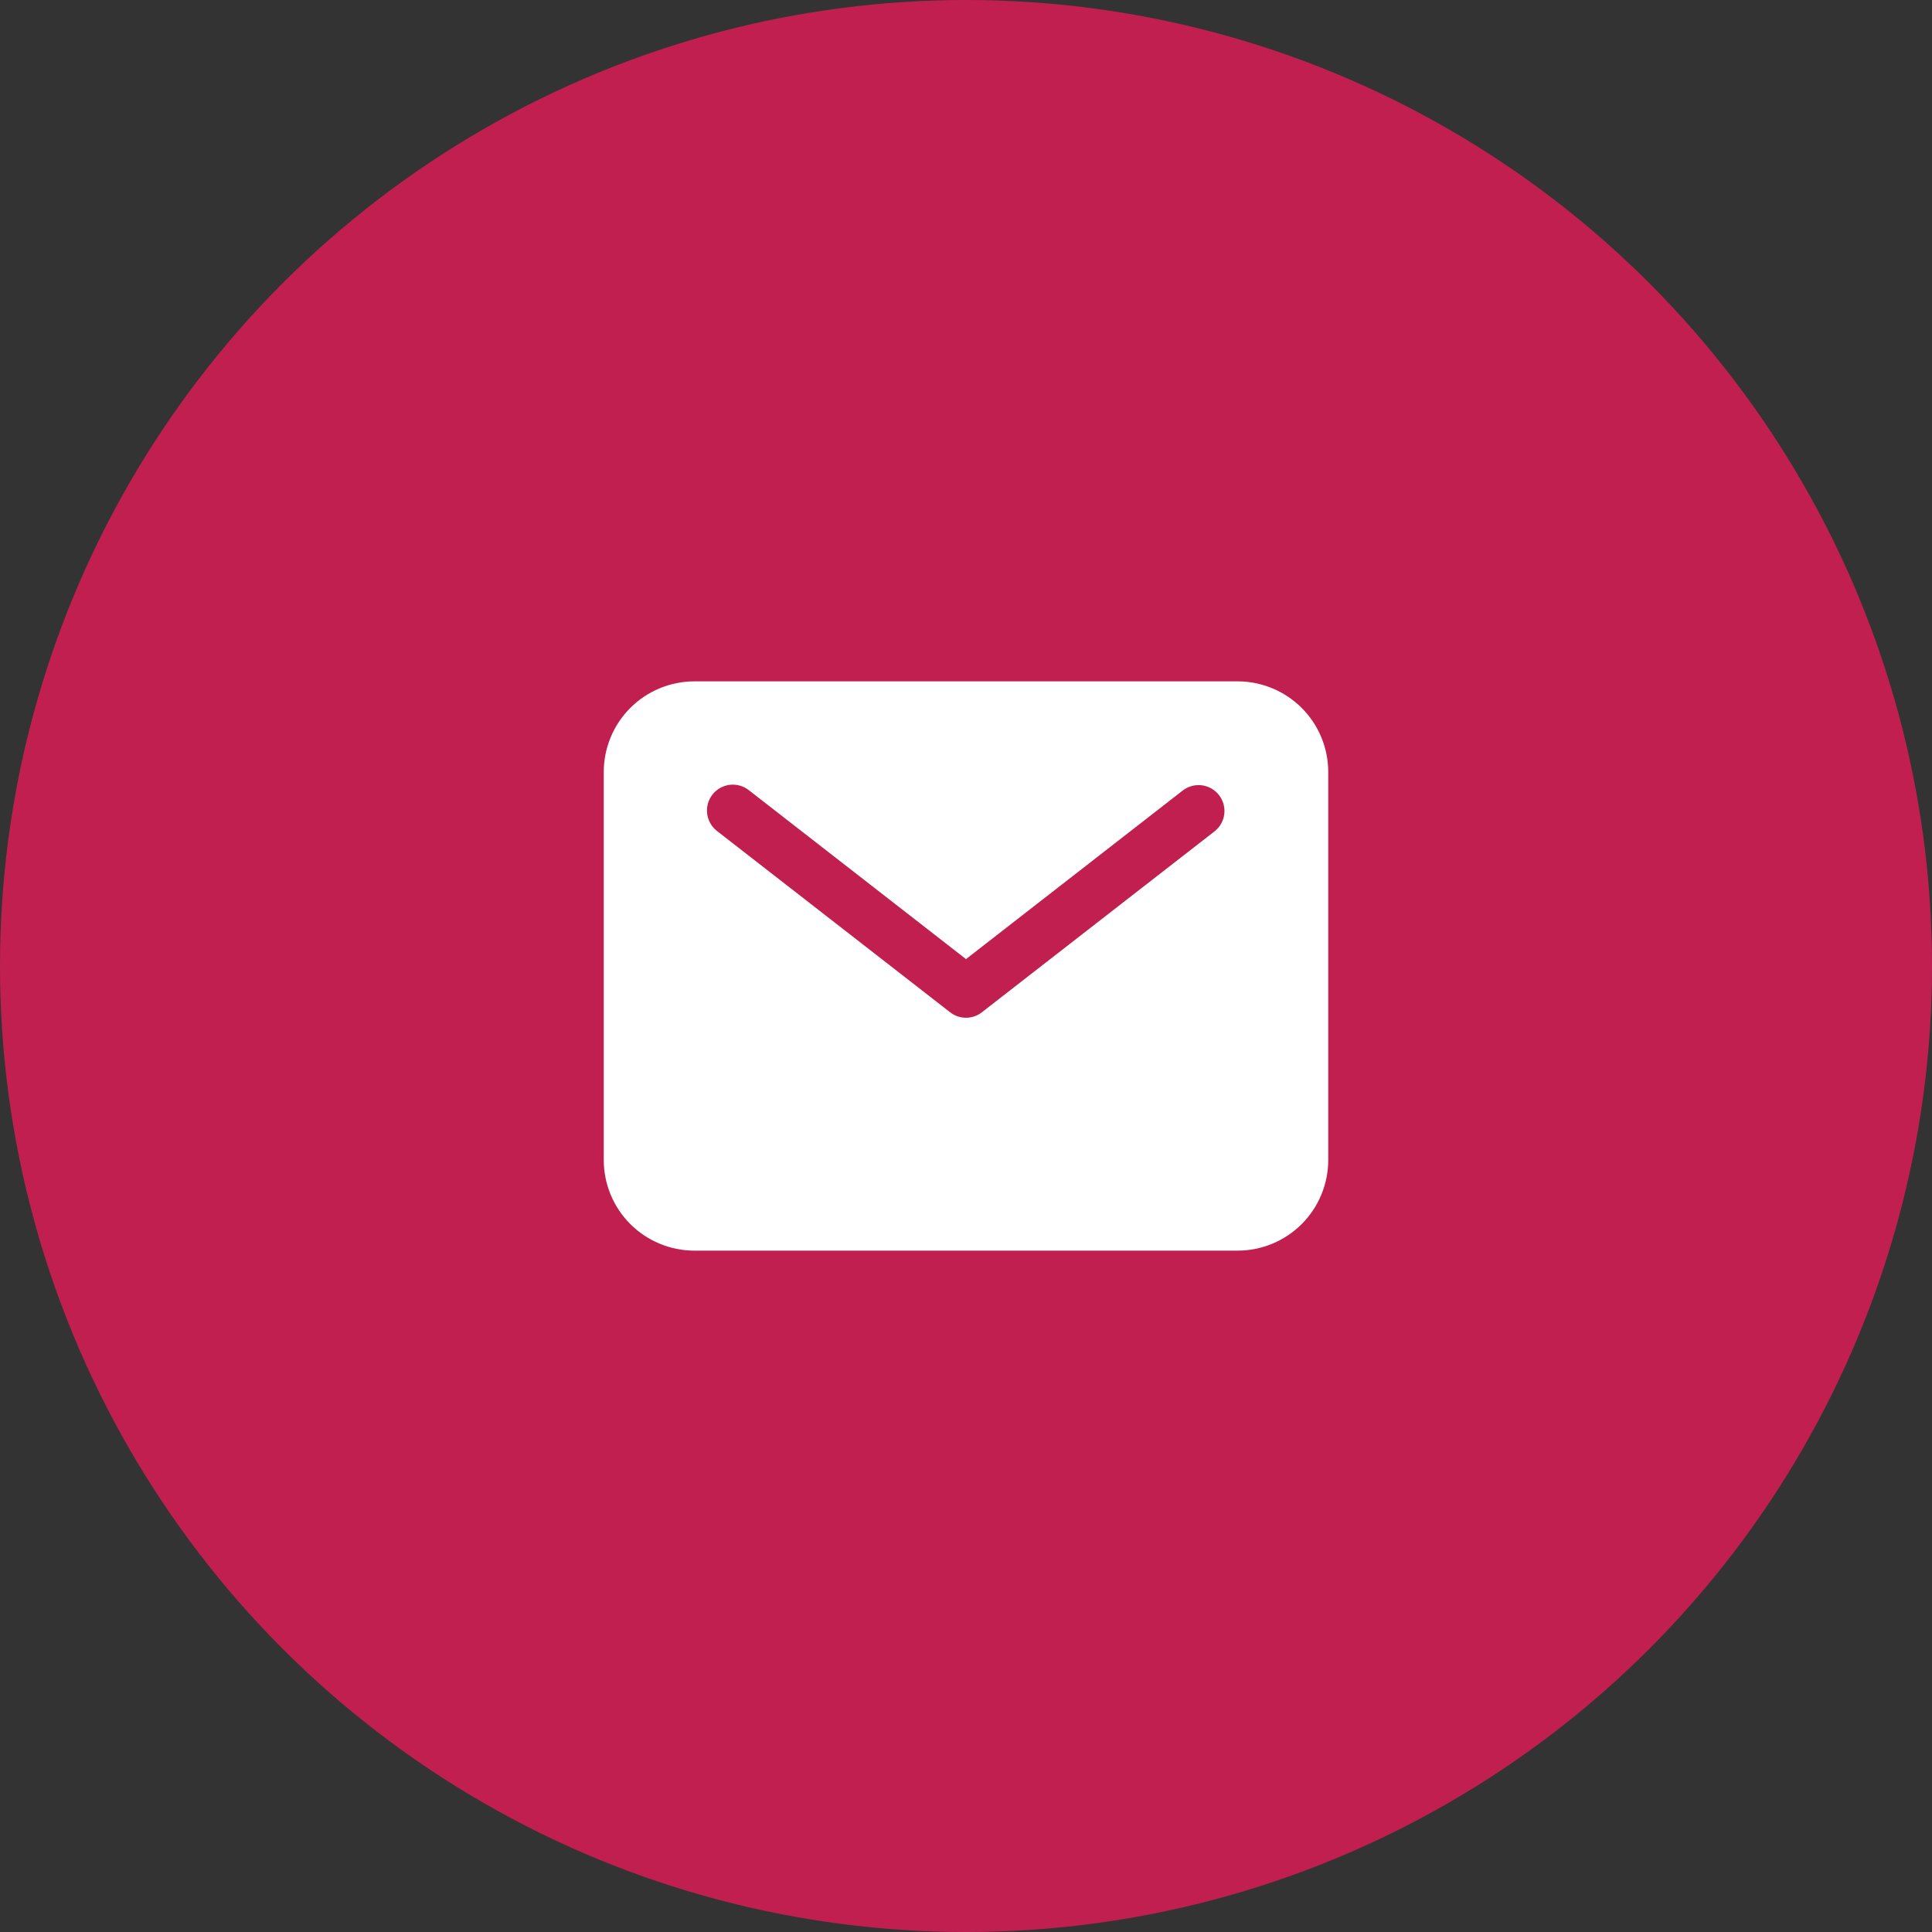
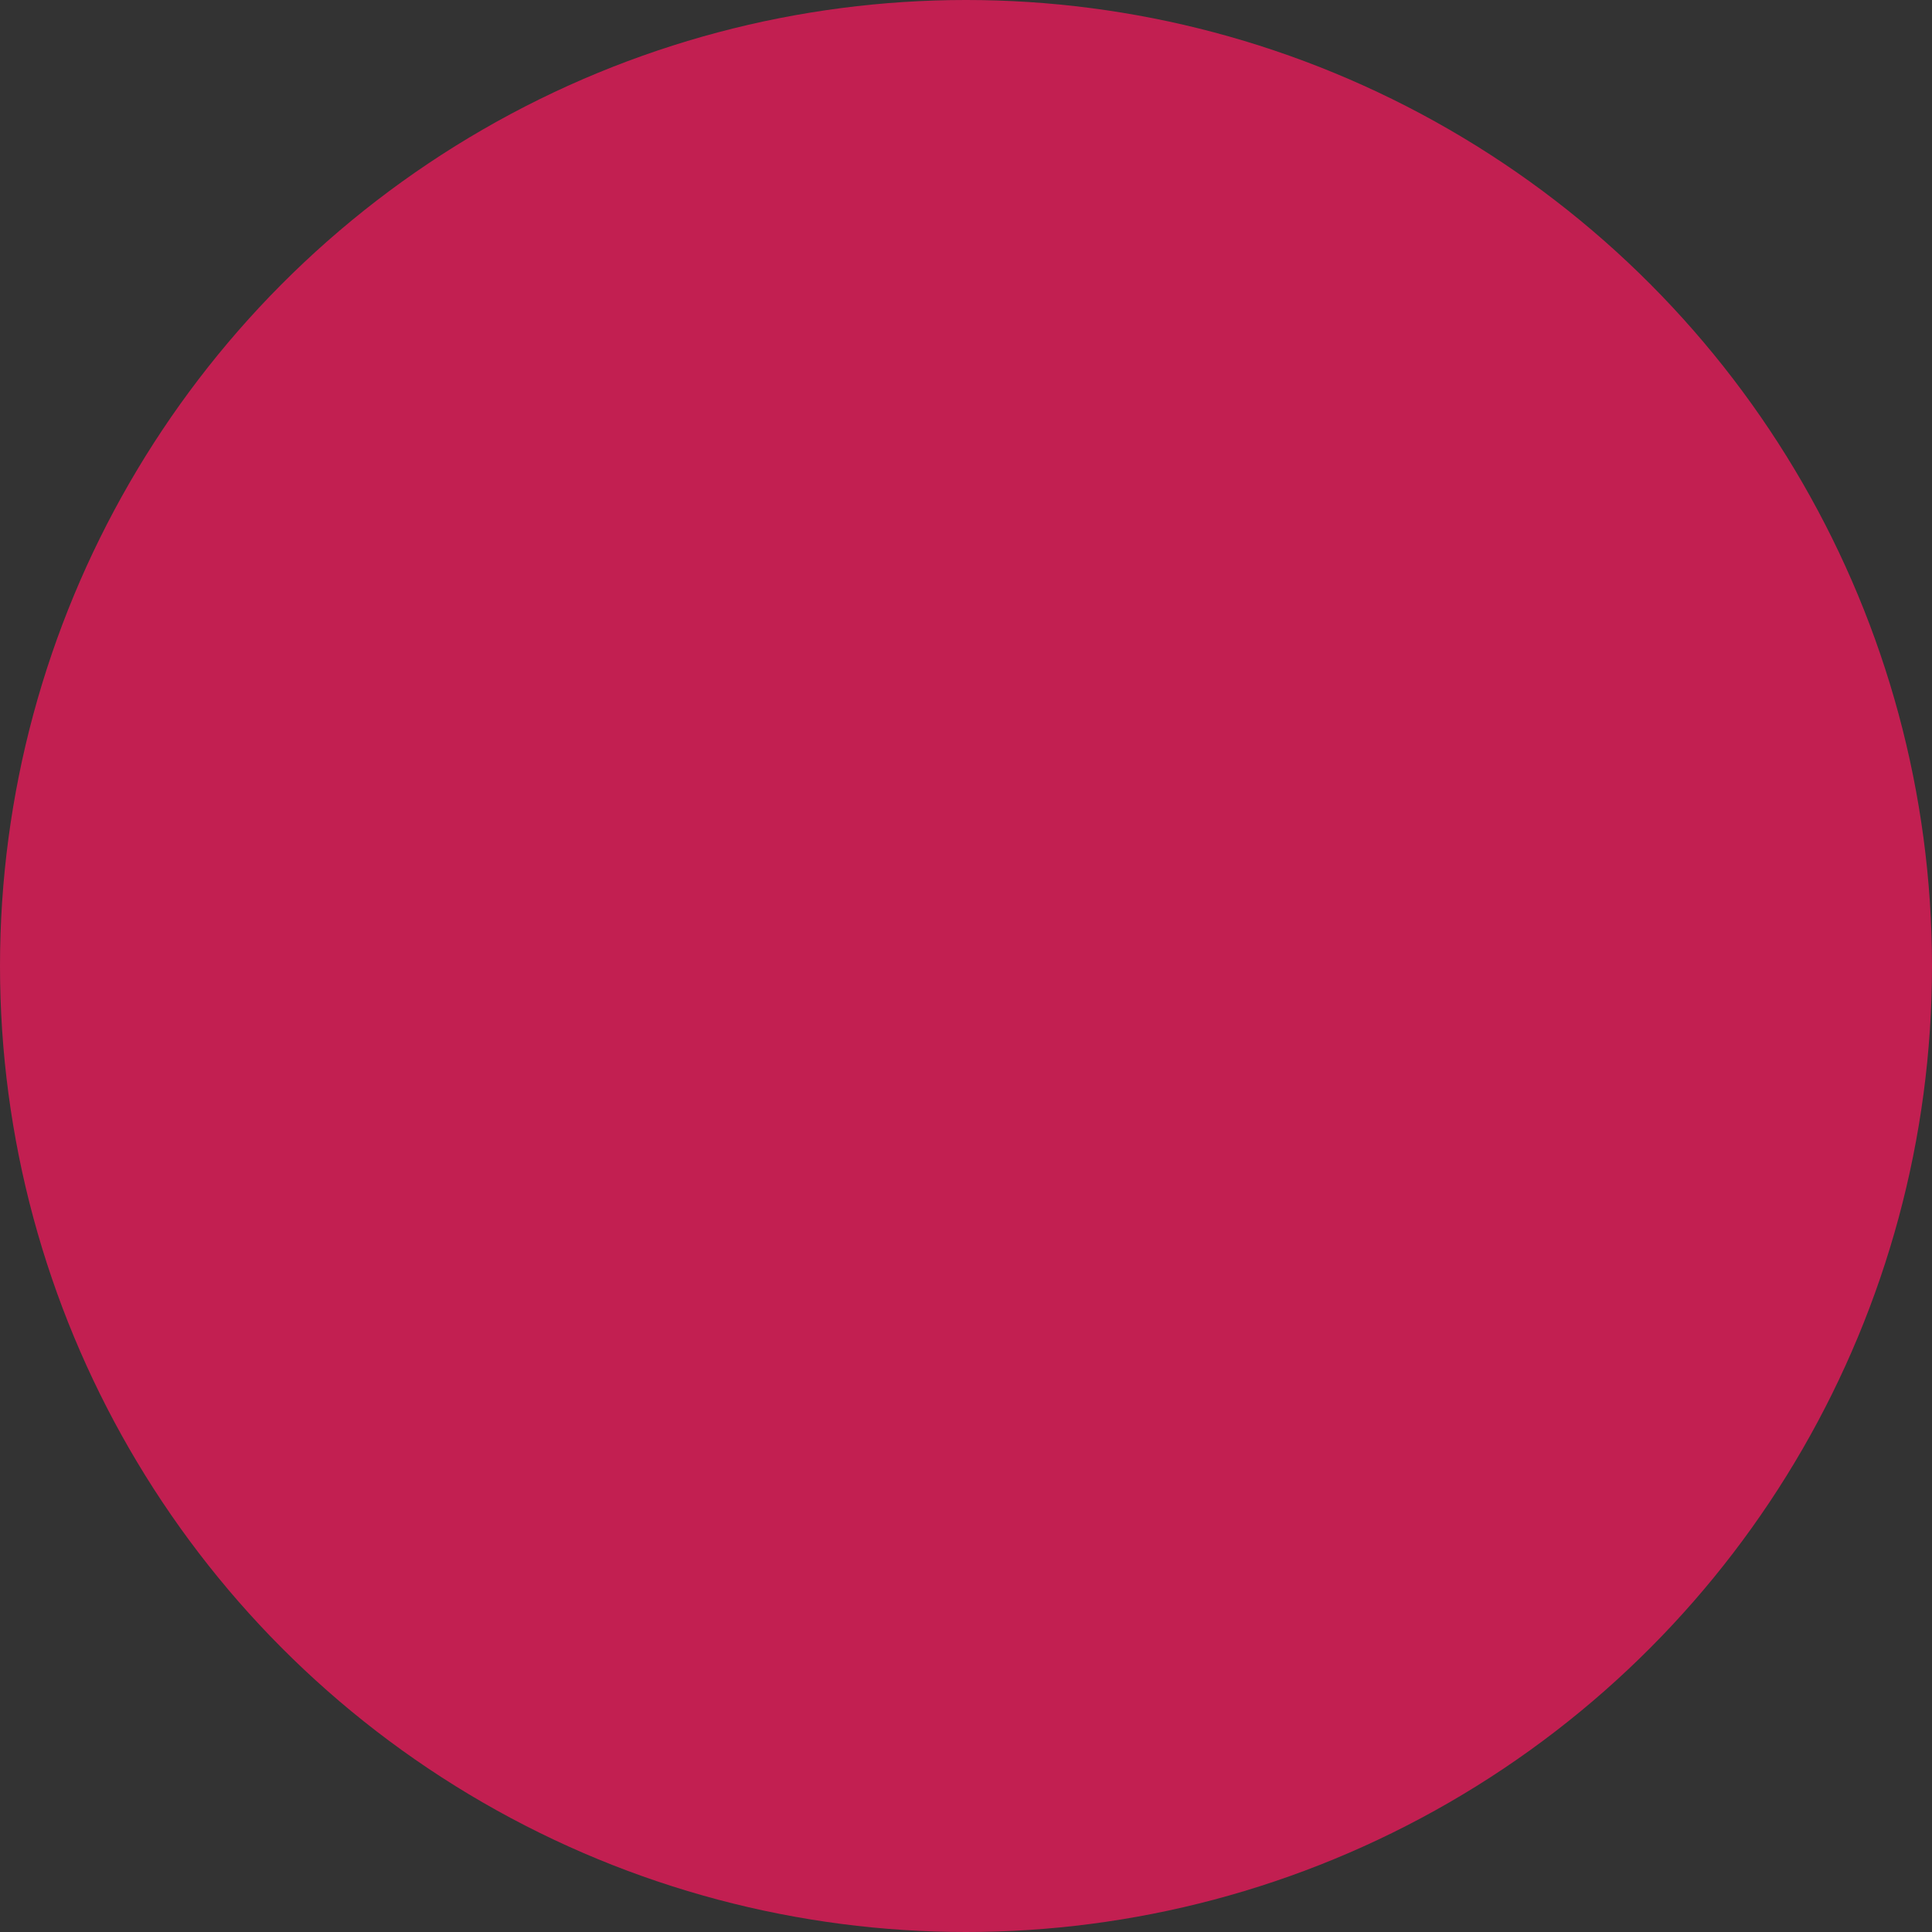
<svg xmlns="http://www.w3.org/2000/svg" width="42" height="42" viewBox="0 0 42 42" fill="none">
  <rect x="0" y="0" width="42" height="42" fill="#333333" stroke="none" />
  <circle cx="21" cy="21" r="21" fill="#C21F51" />
-   <path d="M26.906 14.812H15.094C14.572 14.813 14.071 15.021 13.702 15.39C13.333 15.759 13.126 16.259 13.125 16.781V25.219C13.126 25.741 13.333 26.241 13.702 26.61C14.071 26.979 14.572 27.187 15.094 27.188H26.906C27.428 27.187 27.929 26.979 28.298 26.61C28.667 26.241 28.874 25.741 28.875 25.219V16.781C28.874 16.259 28.667 15.759 28.298 15.39C27.929 15.021 27.428 14.813 26.906 14.812ZM26.408 18.069L21.345 22.006C21.247 22.083 21.125 22.125 21 22.125C20.875 22.125 20.753 22.083 20.655 22.006L15.592 18.069C15.533 18.024 15.483 17.968 15.445 17.903C15.408 17.839 15.383 17.768 15.374 17.694C15.364 17.62 15.369 17.545 15.388 17.473C15.408 17.401 15.441 17.334 15.487 17.275C15.533 17.216 15.59 17.167 15.655 17.13C15.72 17.094 15.791 17.07 15.865 17.061C15.939 17.053 16.014 17.059 16.086 17.079C16.158 17.1 16.224 17.134 16.283 17.181L21 20.85L25.717 17.181C25.835 17.092 25.983 17.053 26.13 17.072C26.277 17.092 26.41 17.168 26.5 17.285C26.591 17.401 26.632 17.549 26.615 17.696C26.598 17.843 26.523 17.977 26.408 18.069Z" fill="white" />
</svg>